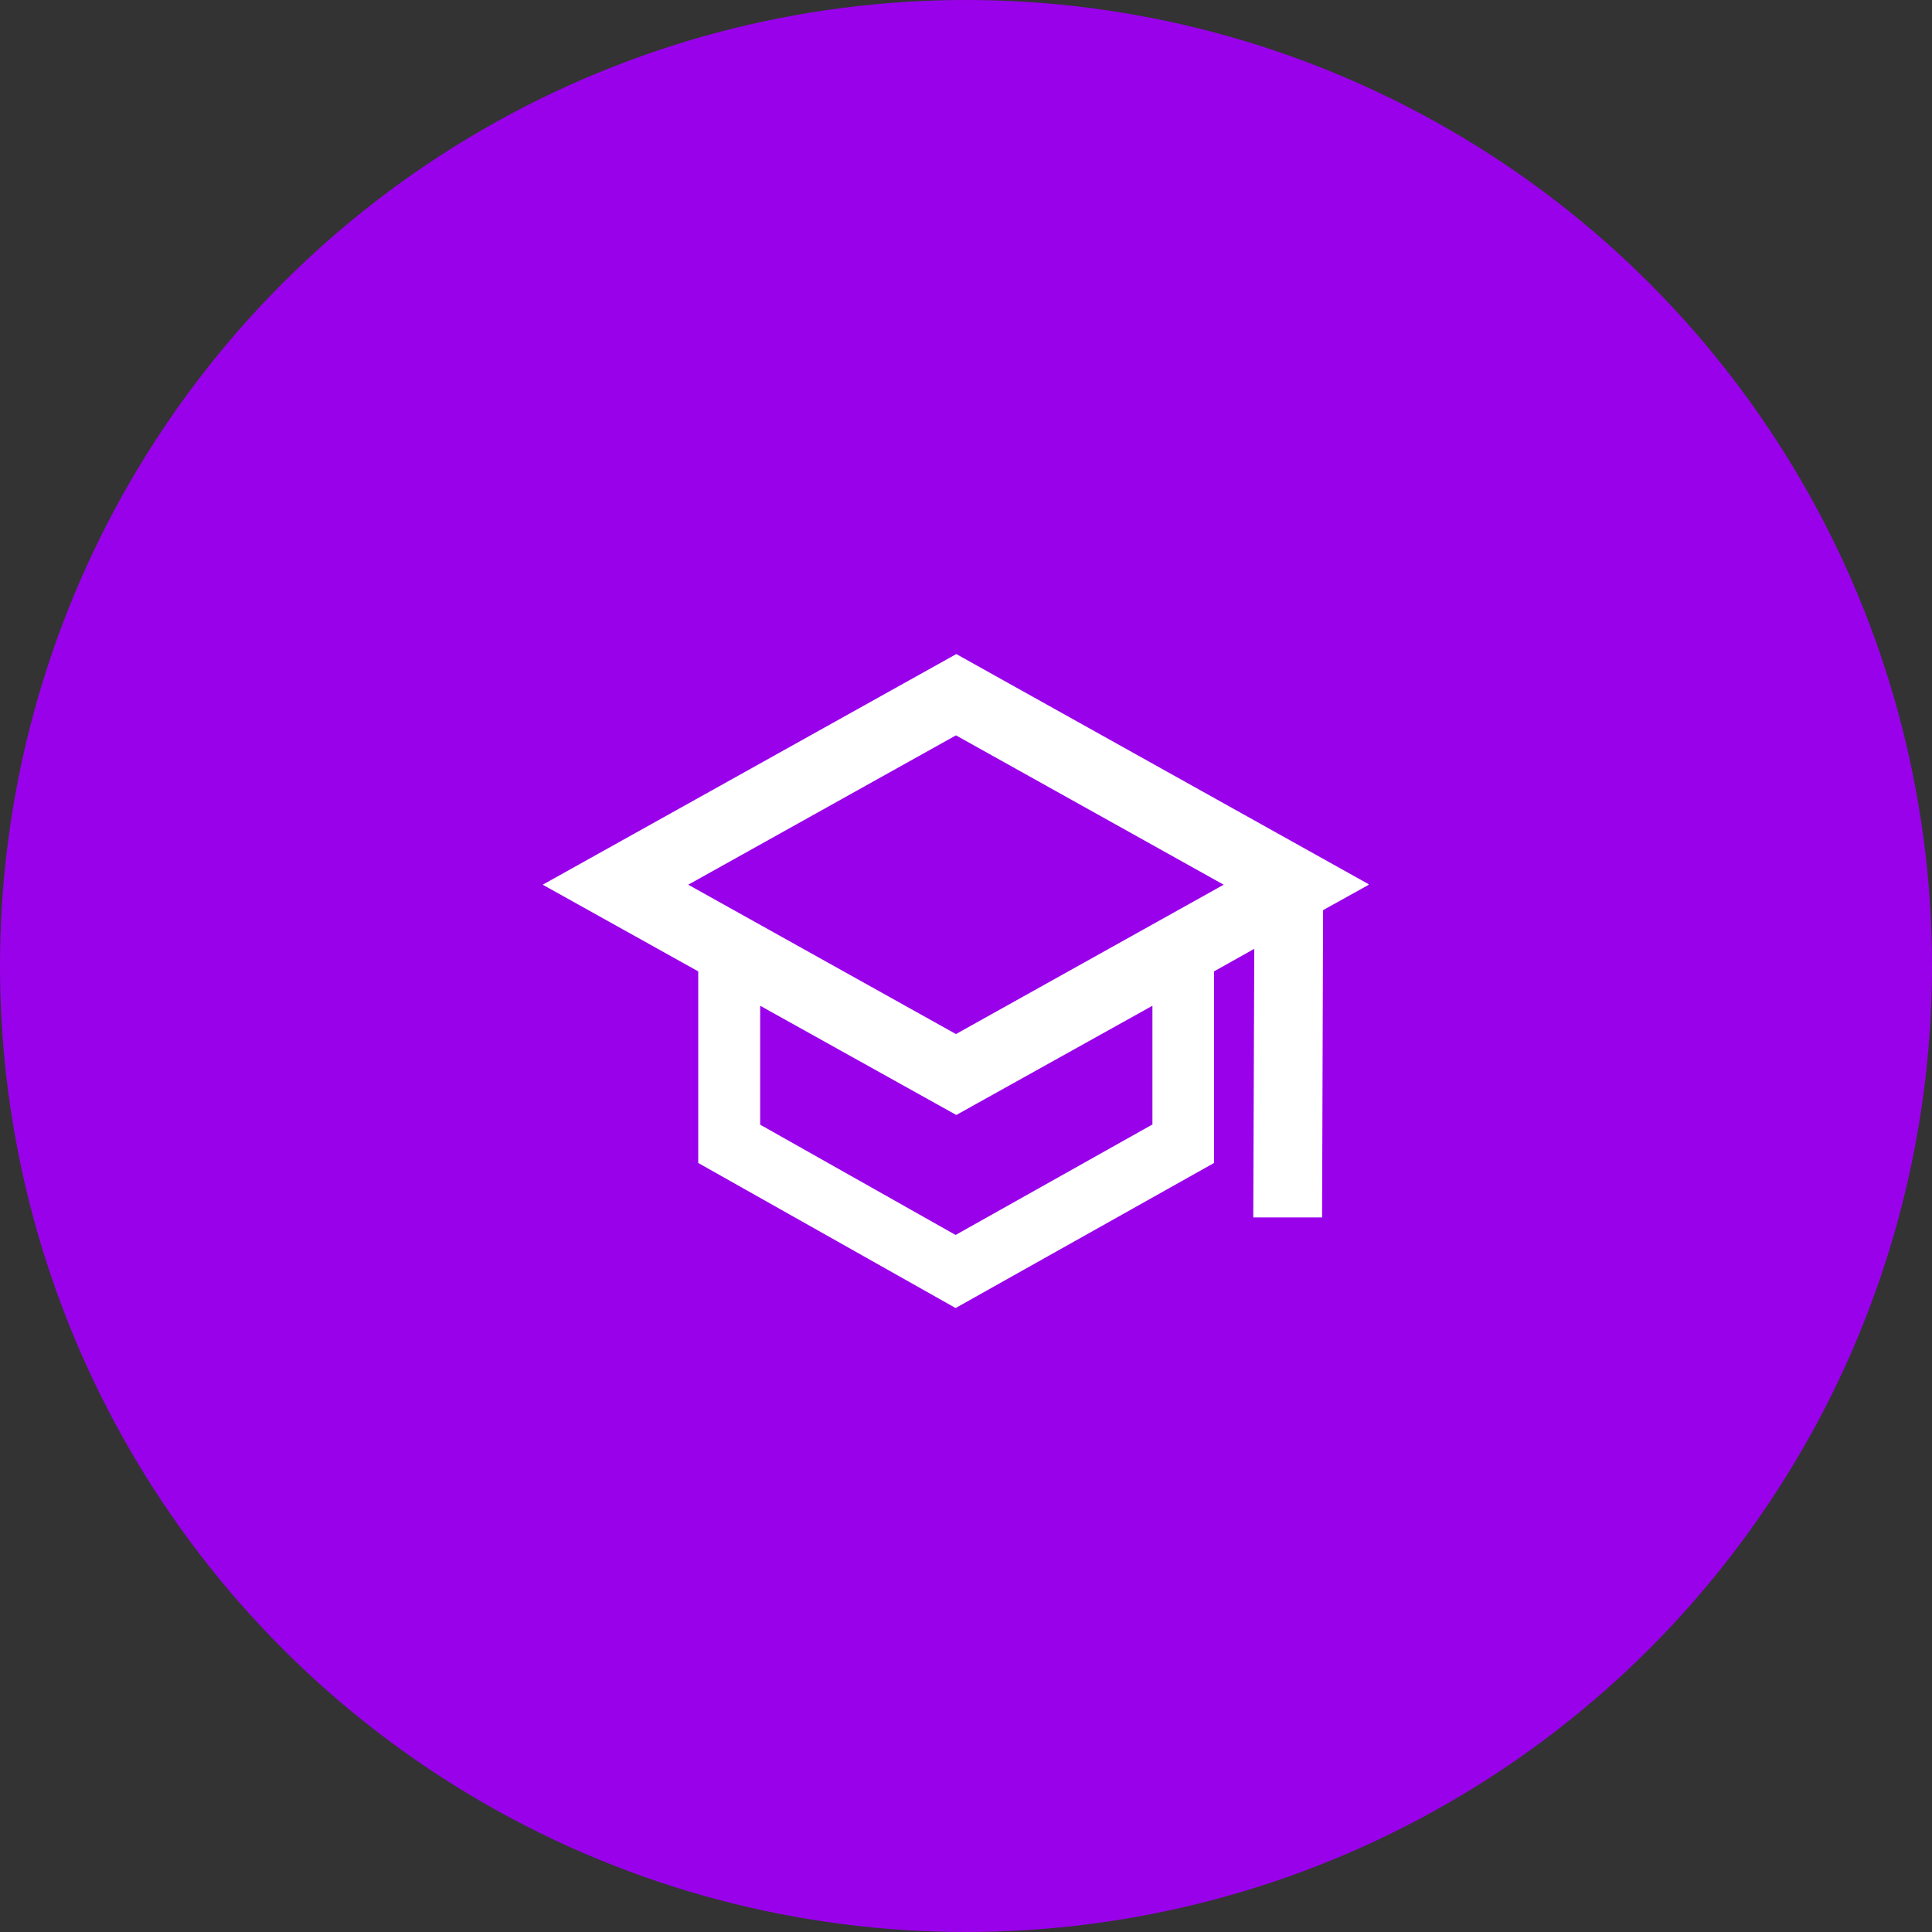
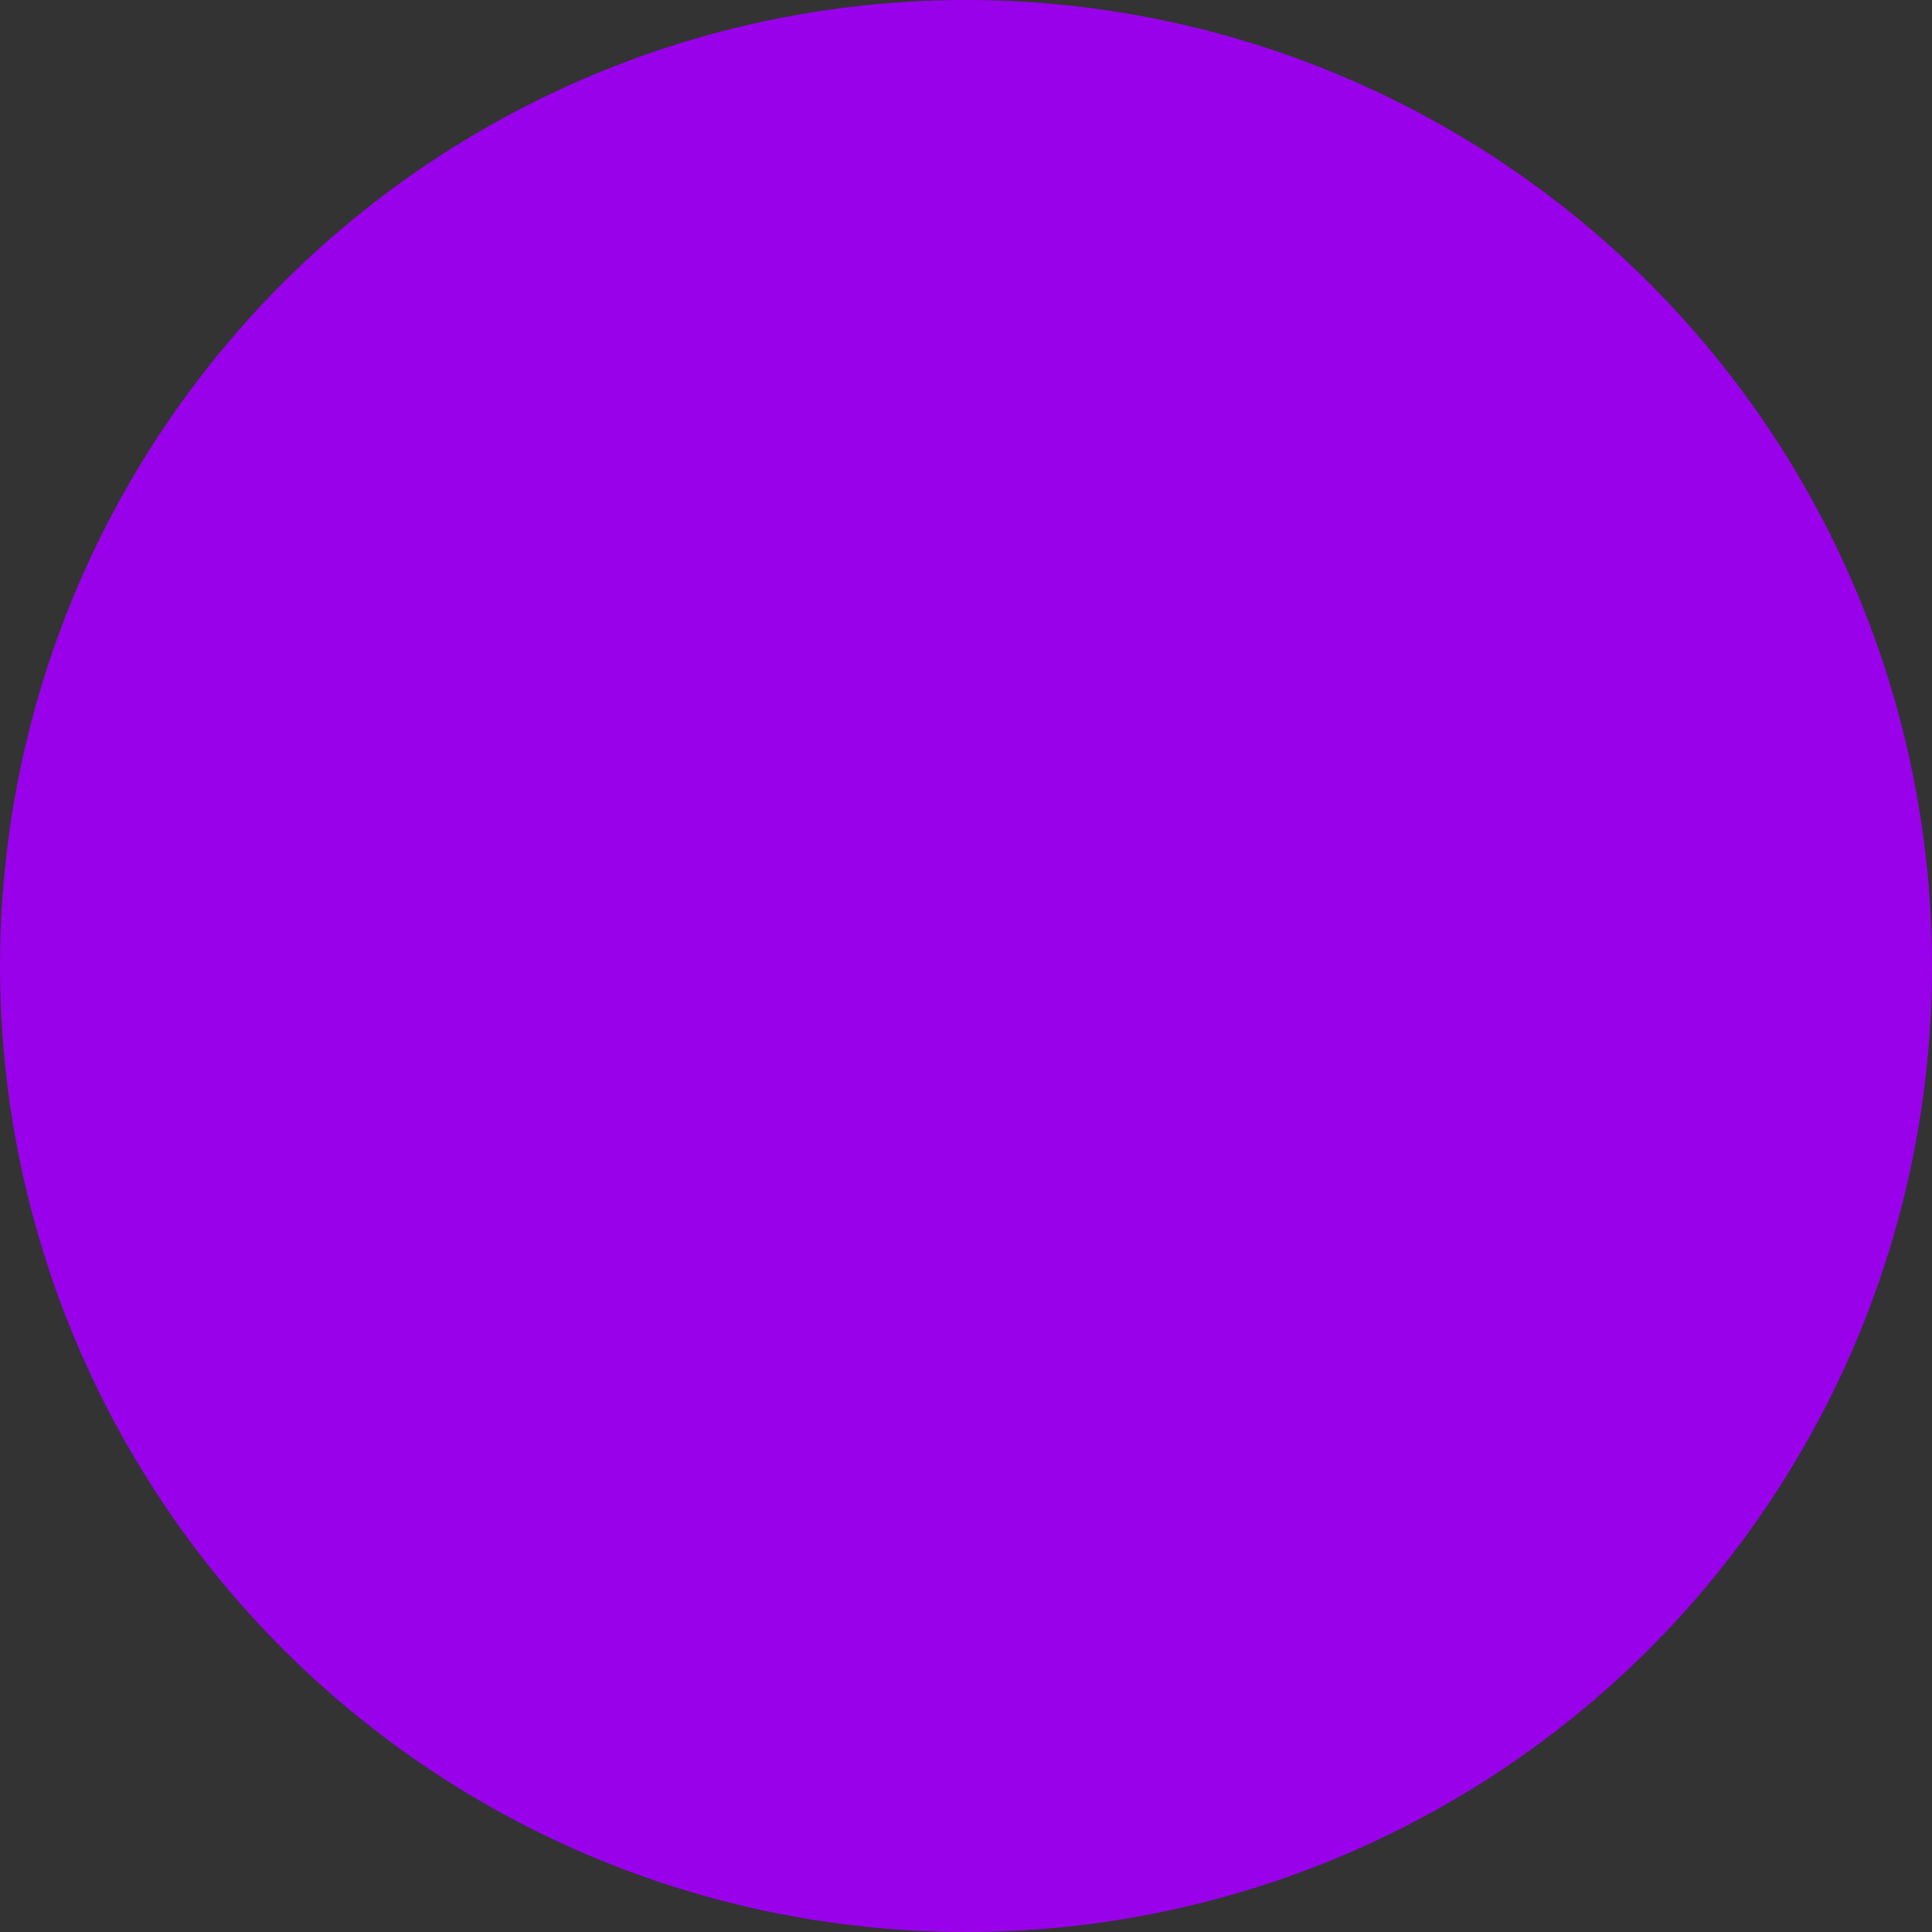
<svg xmlns="http://www.w3.org/2000/svg" width="89" height="89" viewBox="0 0 89 89" fill="none">
  <rect x="0" y="0" width="89" height="89" fill="#333333" stroke="none" />
  <circle cx="44.5" cy="44.5" r="44.5" fill="#9901EB" />
  <g clip-path="url(#clip0_4255_1036)">
-     <path d="M63.09 40.755L44.053 30.13L25 40.755L32.165 44.748V53.574L44.021 60.256L55.926 53.574V44.748L57.78 43.708L57.733 56.082H60.903L60.95 41.926L63.09 40.738V40.755ZM53.072 51.809L44.021 56.89L35.018 51.809V46.331L44.053 51.363L53.088 46.331V51.809H53.072ZM44.037 47.635L31.705 40.755L44.037 33.875L56.37 40.755L44.037 47.635Z" fill="white" />
+     <path d="M63.09 40.755L44.053 30.13L25 40.755L32.165 44.748V53.574L44.021 60.256L55.926 53.574V44.748L57.78 43.708H60.903L60.95 41.926L63.09 40.738V40.755ZM53.072 51.809L44.021 56.89L35.018 51.809V46.331L44.053 51.363L53.088 46.331V51.809H53.072ZM44.037 47.635L31.705 40.755L44.037 33.875L56.37 40.755L44.037 47.635Z" fill="white" />
  </g>
  <defs>
    <clipPath id="clip0_4255_1036">
-       <rect width="38.043" height="39.596" fill="white" transform="translate(25 24.702)" />
-     </clipPath>
+       </clipPath>
  </defs>
</svg>